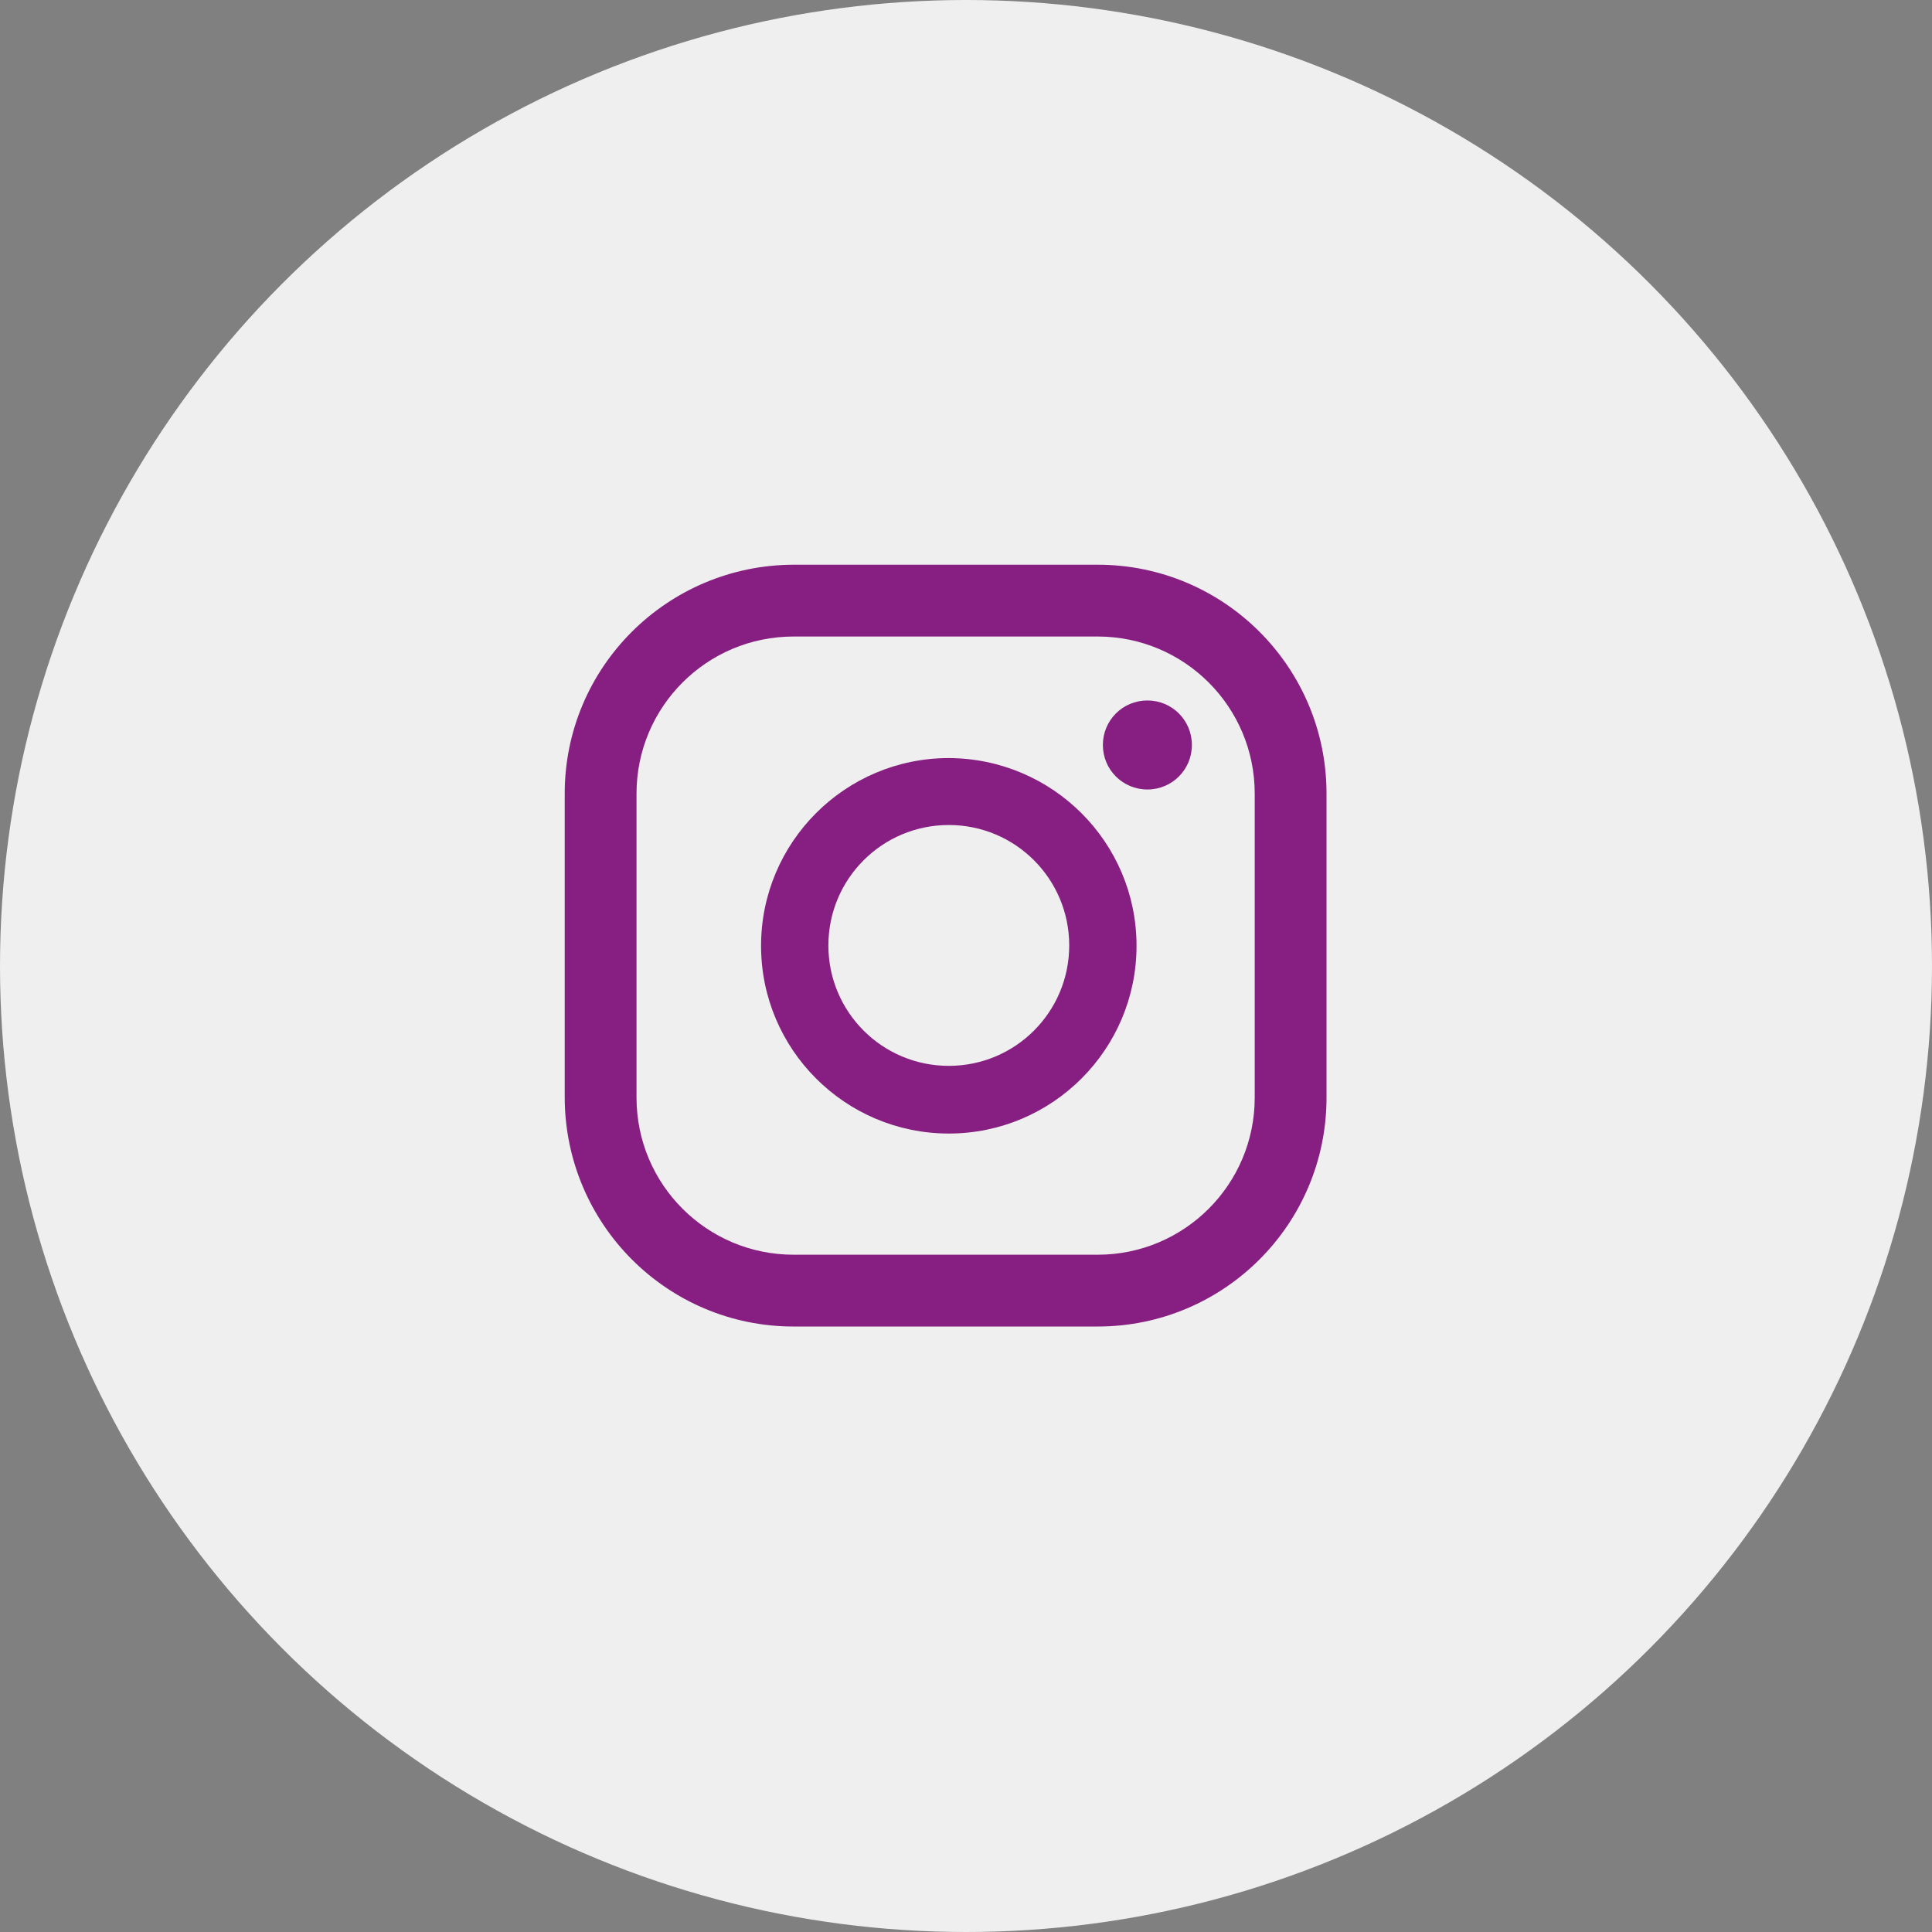
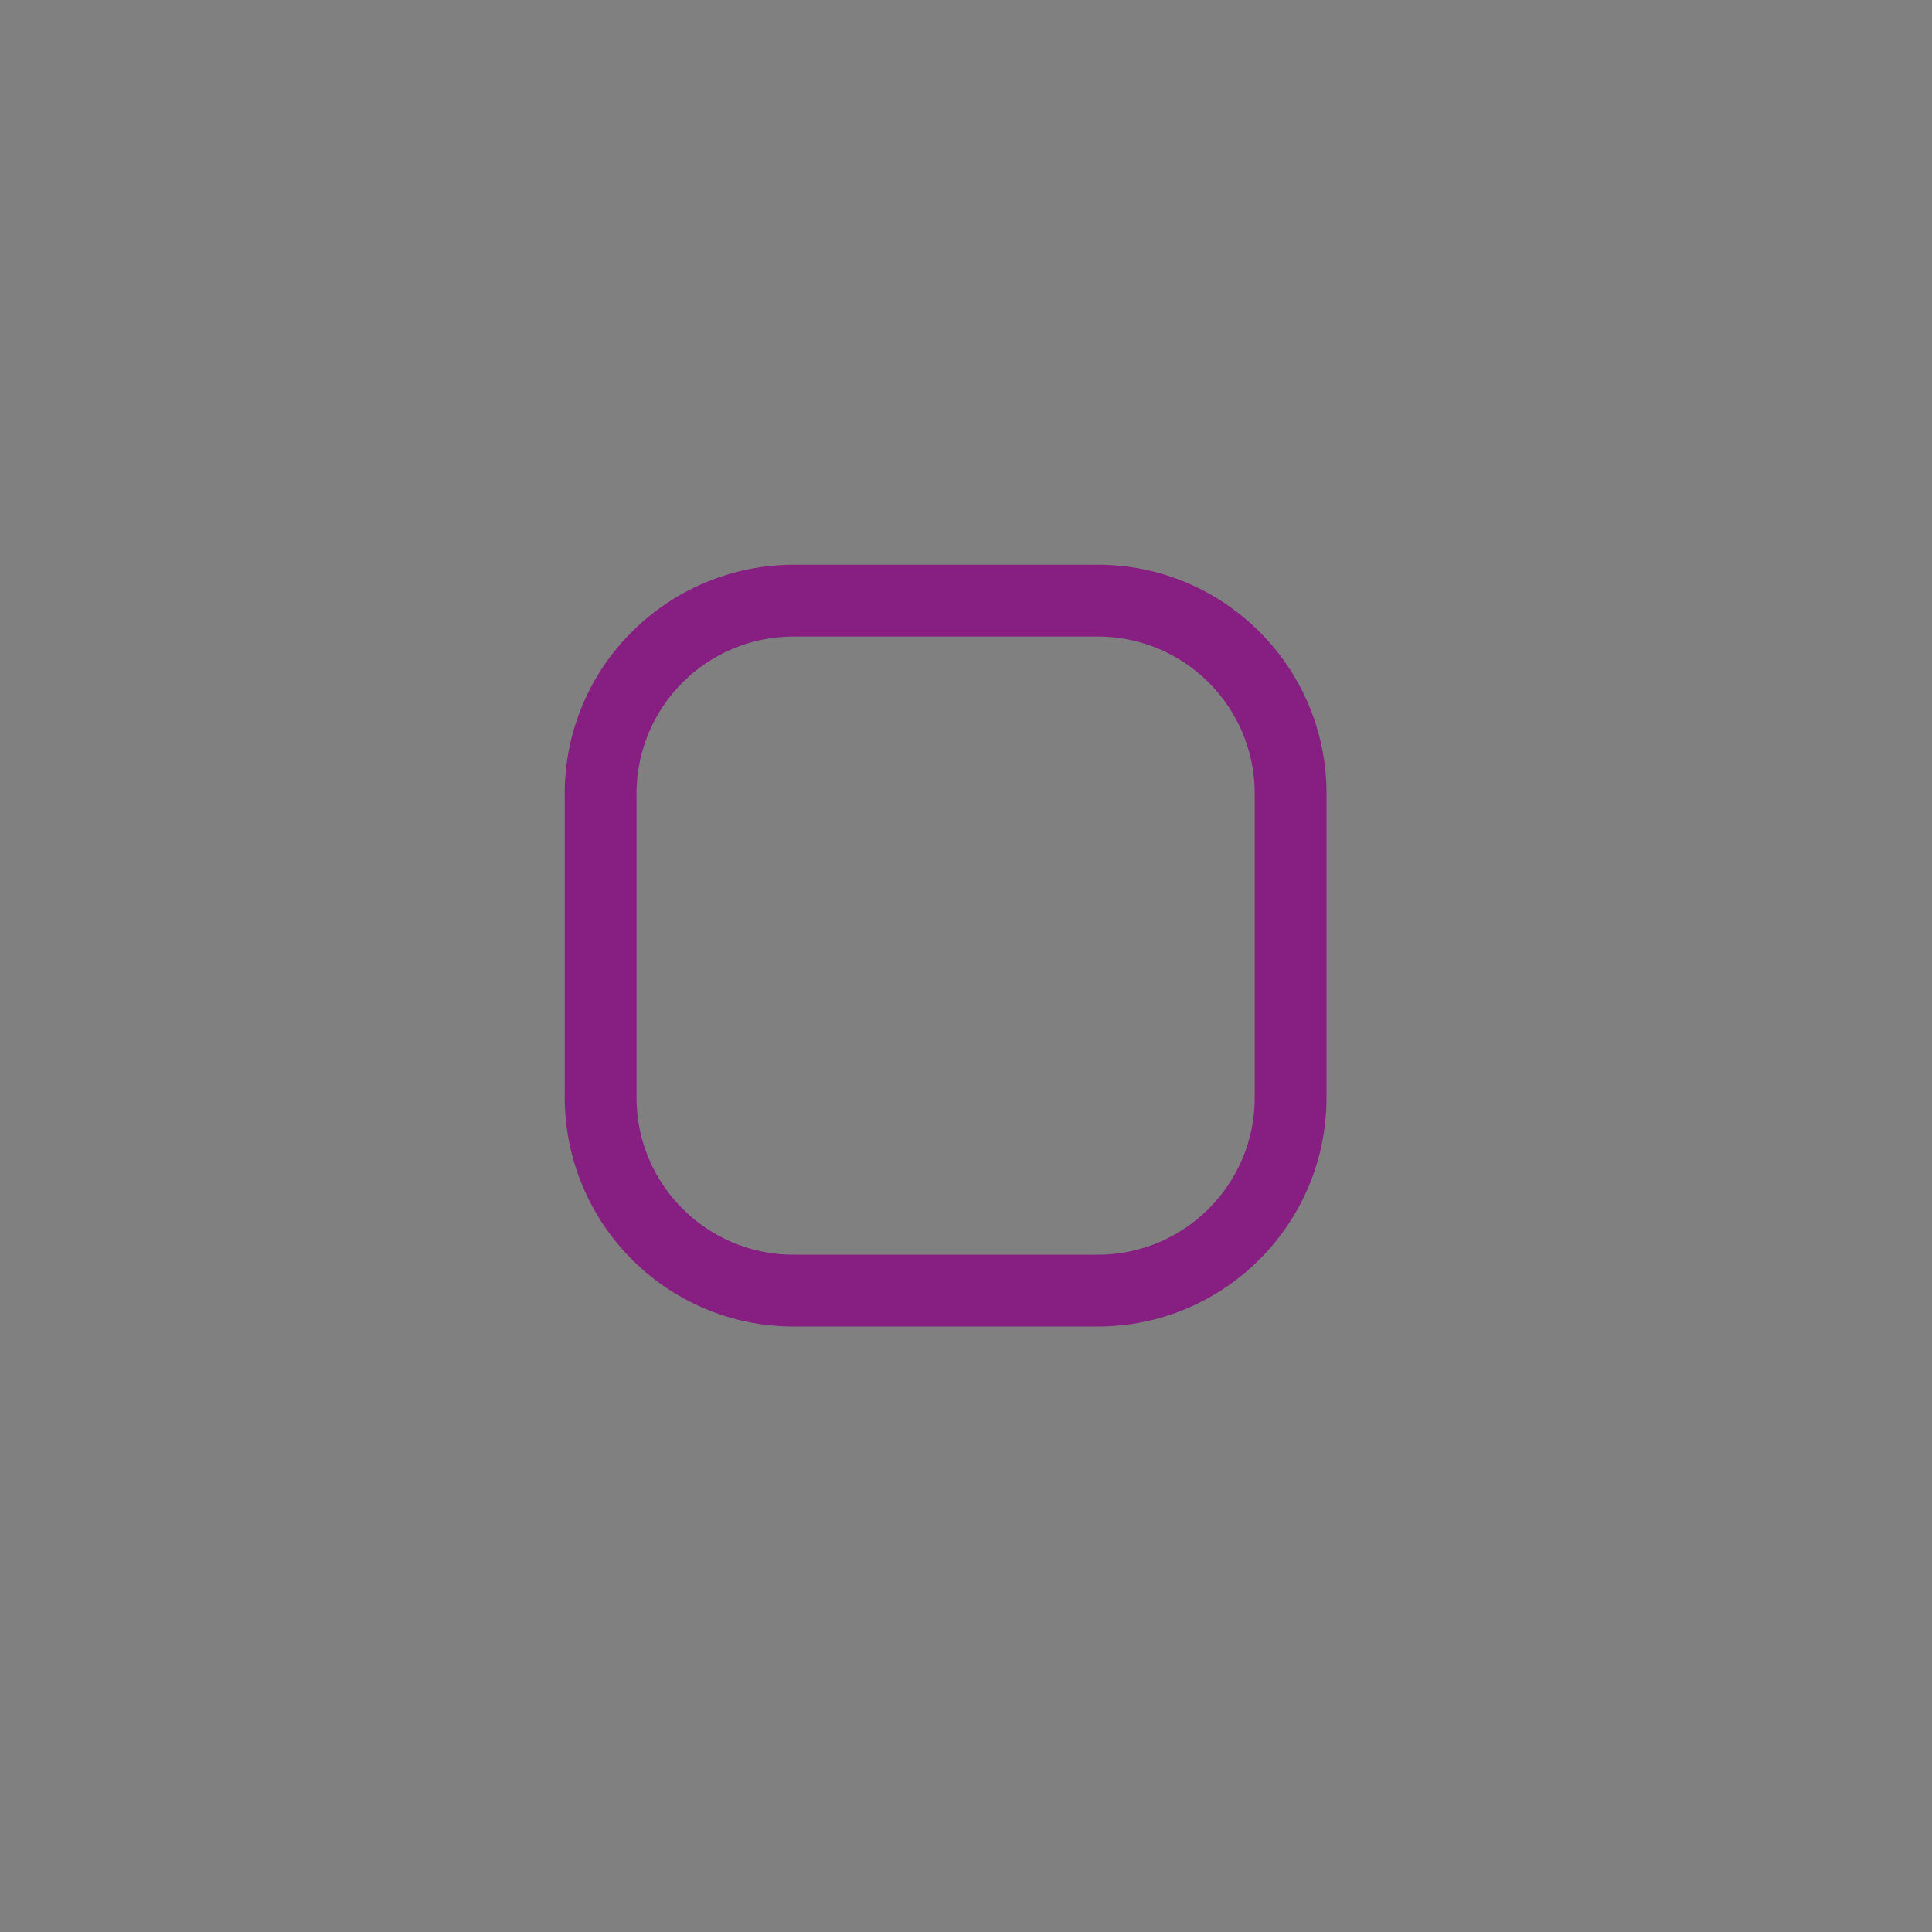
<svg xmlns="http://www.w3.org/2000/svg" id="Ebene_1" viewBox="0 0 51.66 51.66">
  <rect x="0" y="0" width="51.66" height="51.66" fill="#808080" stroke="none" />
  <defs>
    <style>.cls-1{fill:#fff;opacity:.87;}.cls-1,.cls-2{stroke-width:0px;}.cls-2{fill:#861f81;}</style>
  </defs>
-   <circle id="Ellipse_7" class="cls-1" cx="25.83" cy="25.83" r="25.83" />
-   <path id="Pfad_4171" class="cls-2" d="m30.68,18.73c-.66,0-1.19.53-1.19,1.19s.53,1.19,1.19,1.19,1.19-.53,1.19-1.19-.53-1.19-1.19-1.19" />
-   <path id="Pfad_4172" class="cls-2" d="m25.37,20.27c-2.77,0-5.02,2.25-5.02,5.02s2.25,5.02,5.02,5.02,5.02-2.25,5.02-5.02h0c0-2.77-2.25-5.01-5.02-5.02m0,8.23c-1.78,0-3.22-1.44-3.22-3.22s1.44-3.22,3.22-3.22,3.22,1.44,3.22,3.22-1.44,3.22-3.22,3.22h0" />
  <path id="Pfad_4173" class="cls-2" d="m29.35,35.47h-8.13c-3.38,0-6.11-2.74-6.12-6.12v-8.13c0-3.38,2.74-6.11,6.12-6.12h8.13c3.38,0,6.12,2.74,6.12,6.12v8.13c0,3.38-2.74,6.12-6.12,6.12m-8.13-18.45c-2.32,0-4.2,1.88-4.2,4.2v8.13c0,2.32,1.88,4.2,4.2,4.2h8.13c2.32,0,4.2-1.88,4.2-4.2v-8.13c0-2.32-1.88-4.2-4.2-4.2h-8.13Z" />
</svg>